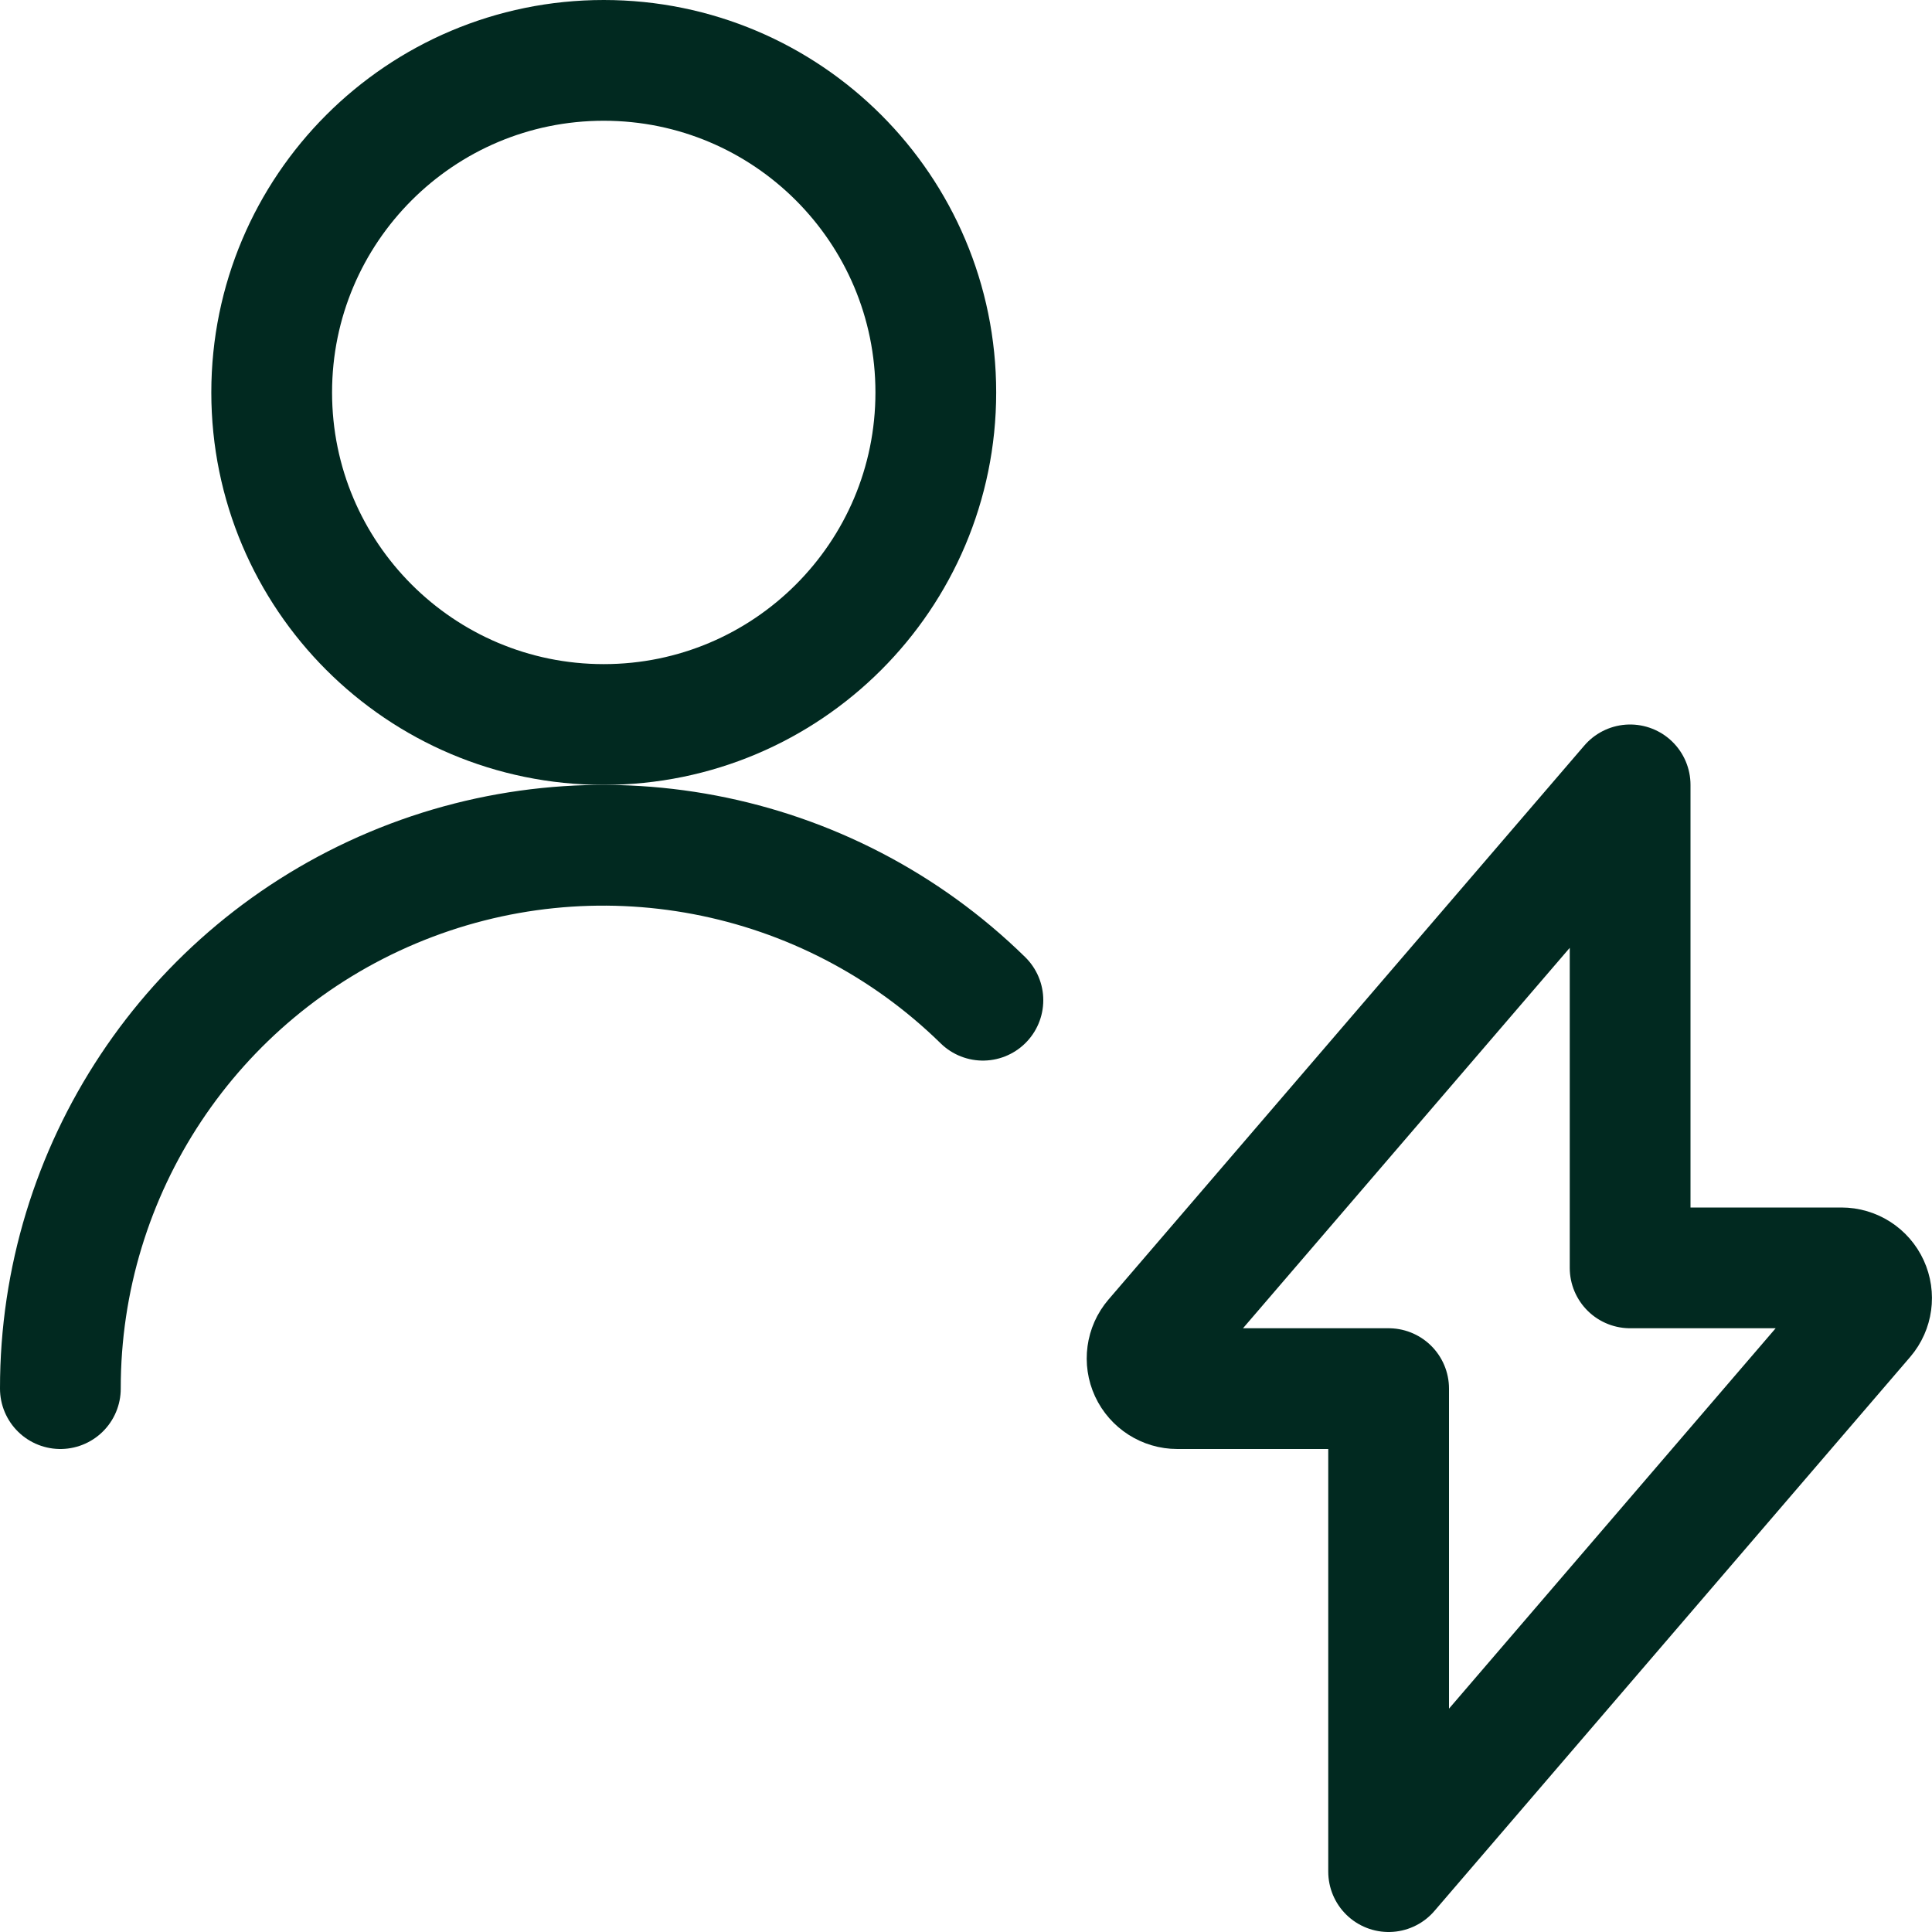
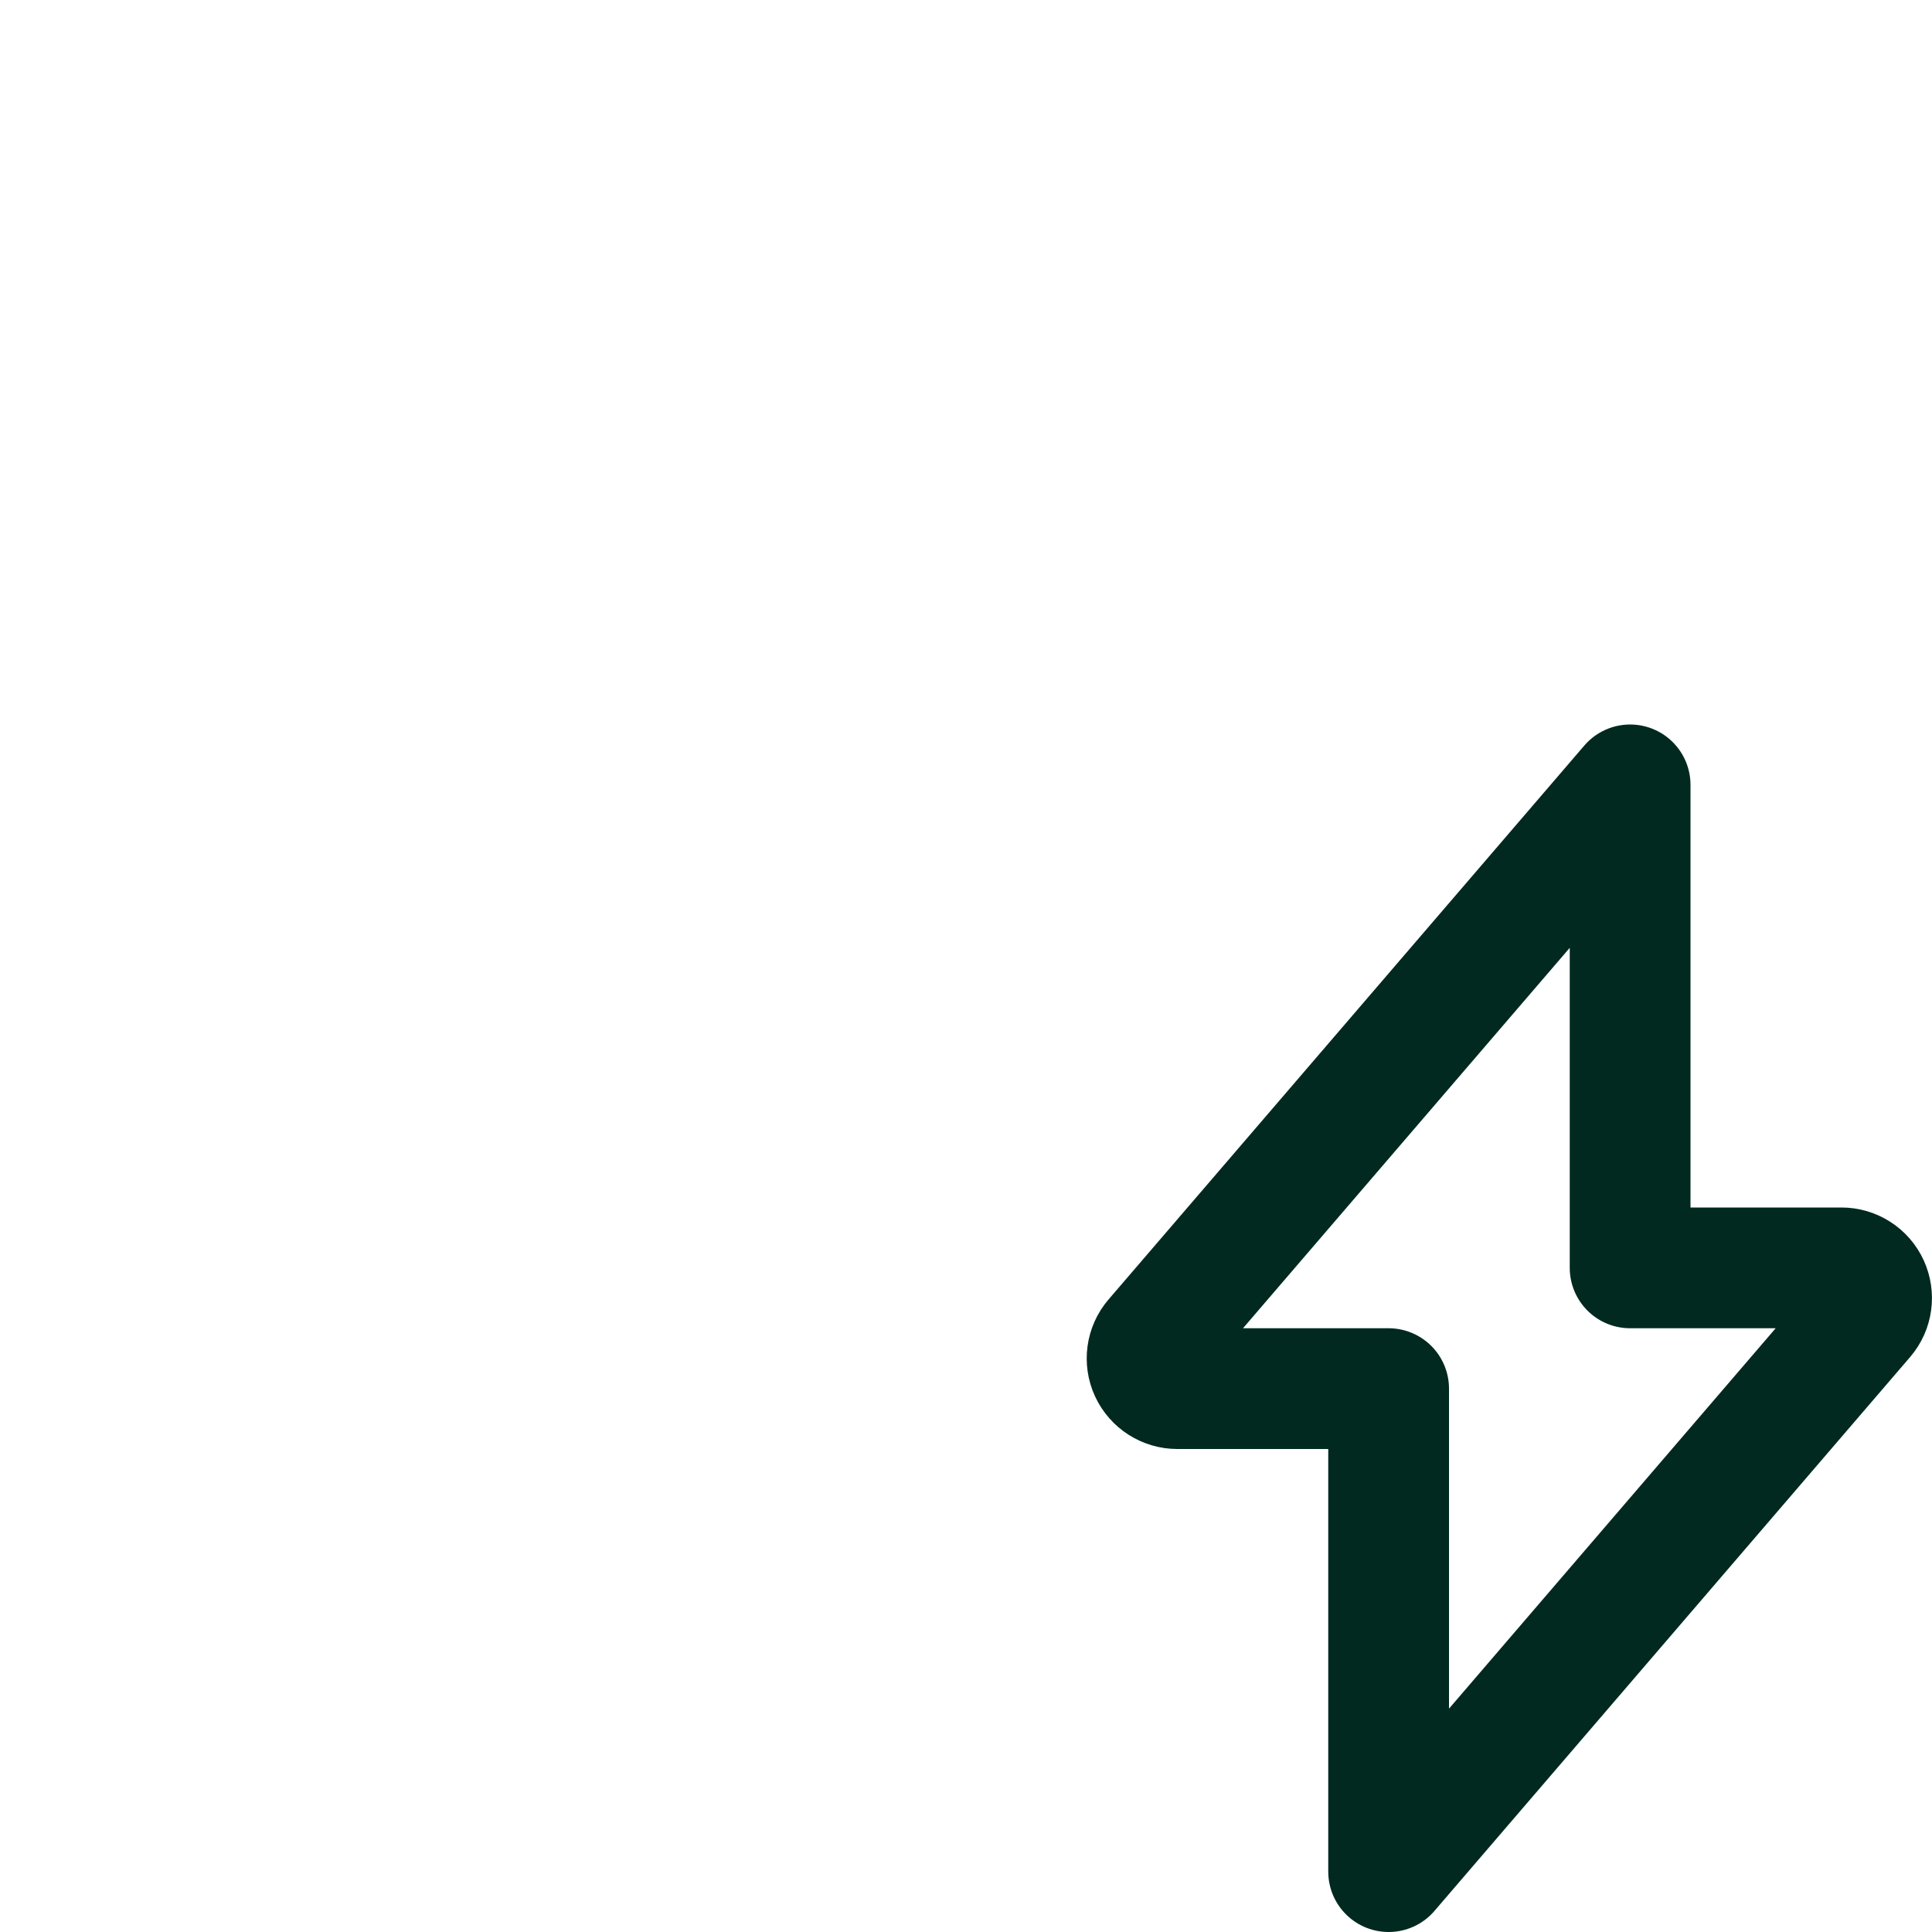
<svg xmlns="http://www.w3.org/2000/svg" width="24" height="24" viewBox="0 0 24 24" fill="none">
-   <path fill-rule="evenodd" clip-rule="evenodd" d="M7.5 9C9.778 9 11.625 7.153 11.625 4.875C11.625 2.597 9.778 0.75 7.5 0.75C5.222 0.75 3.375 2.597 3.375 4.875C3.375 7.153 5.222 9 7.5 9Z" stroke="#012920" stroke-width="1.5" stroke-linecap="round" stroke-linejoin="round" />
-   <path d="M12.21 12.425C10.27 10.525 7.379 9.975 4.876 11.029C2.374 12.082 0.747 14.535 0.75 17.25" stroke="#012920" stroke-width="1.5" stroke-linecap="round" stroke-linejoin="round" />
  <path fill-rule="evenodd" clip-rule="evenodd" d="M20.25 9.75L14.339 16.632C14.244 16.743 14.223 16.9 14.284 17.032C14.346 17.165 14.479 17.25 14.625 17.25H17.25V23.25L23.16 16.368C23.255 16.257 23.276 16.101 23.215 15.968C23.154 15.835 23.021 15.75 22.875 15.75H20.25V9.75Z" stroke="#012920" stroke-width="1.5" stroke-linecap="round" stroke-linejoin="round" />
</svg>